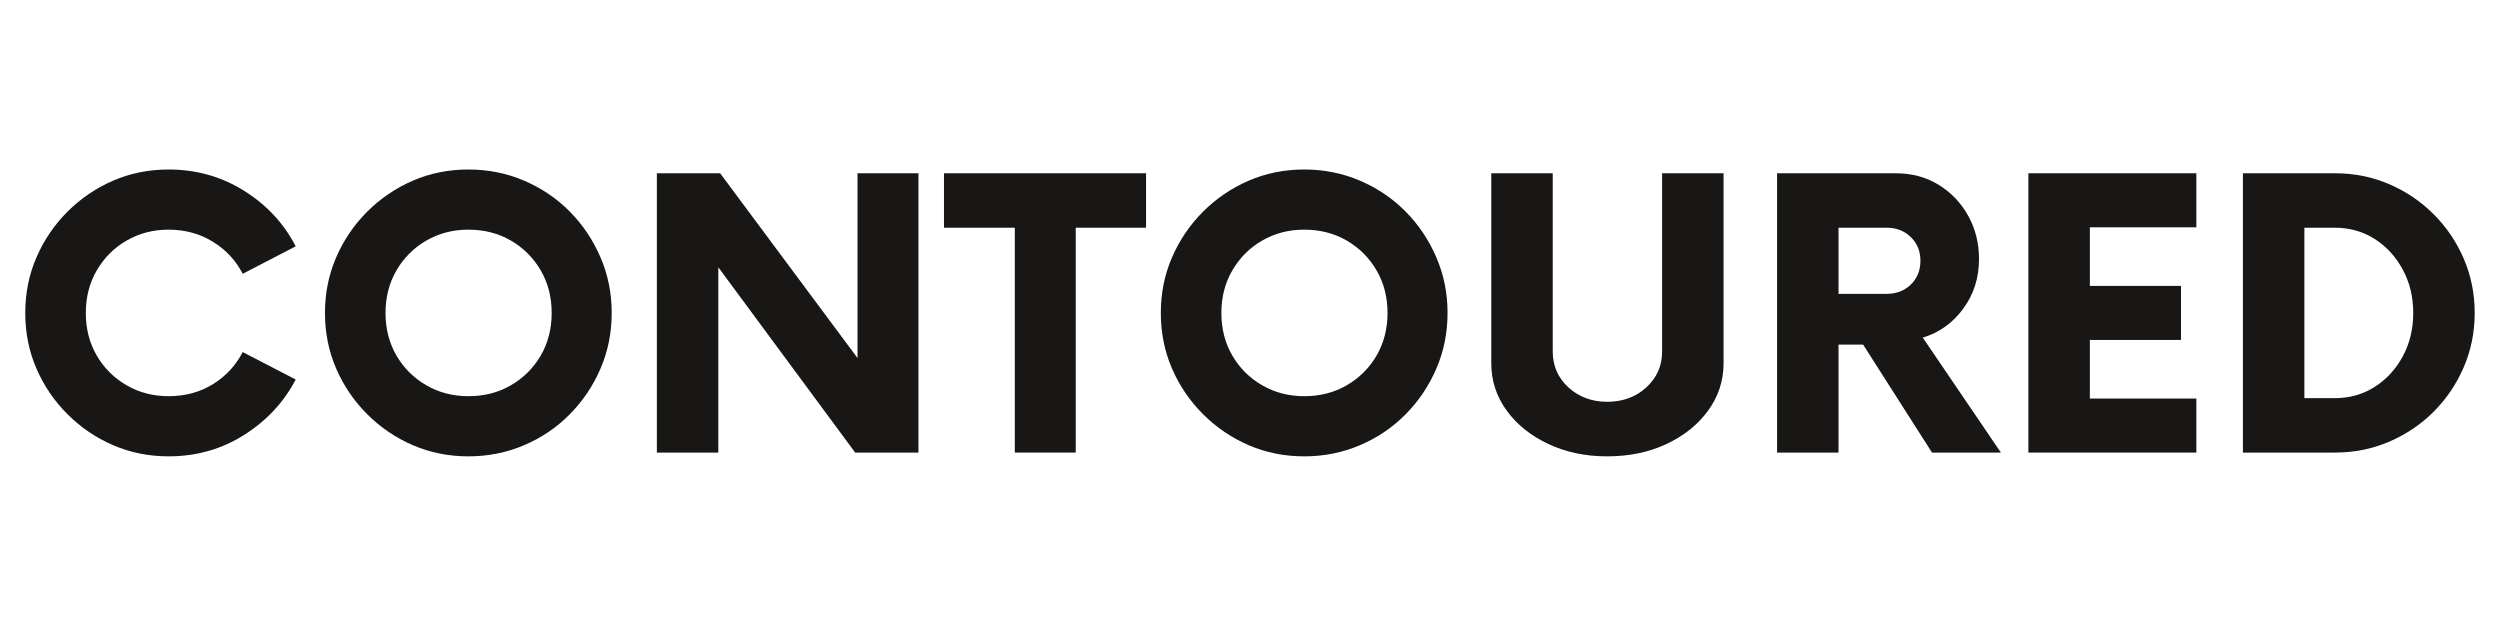
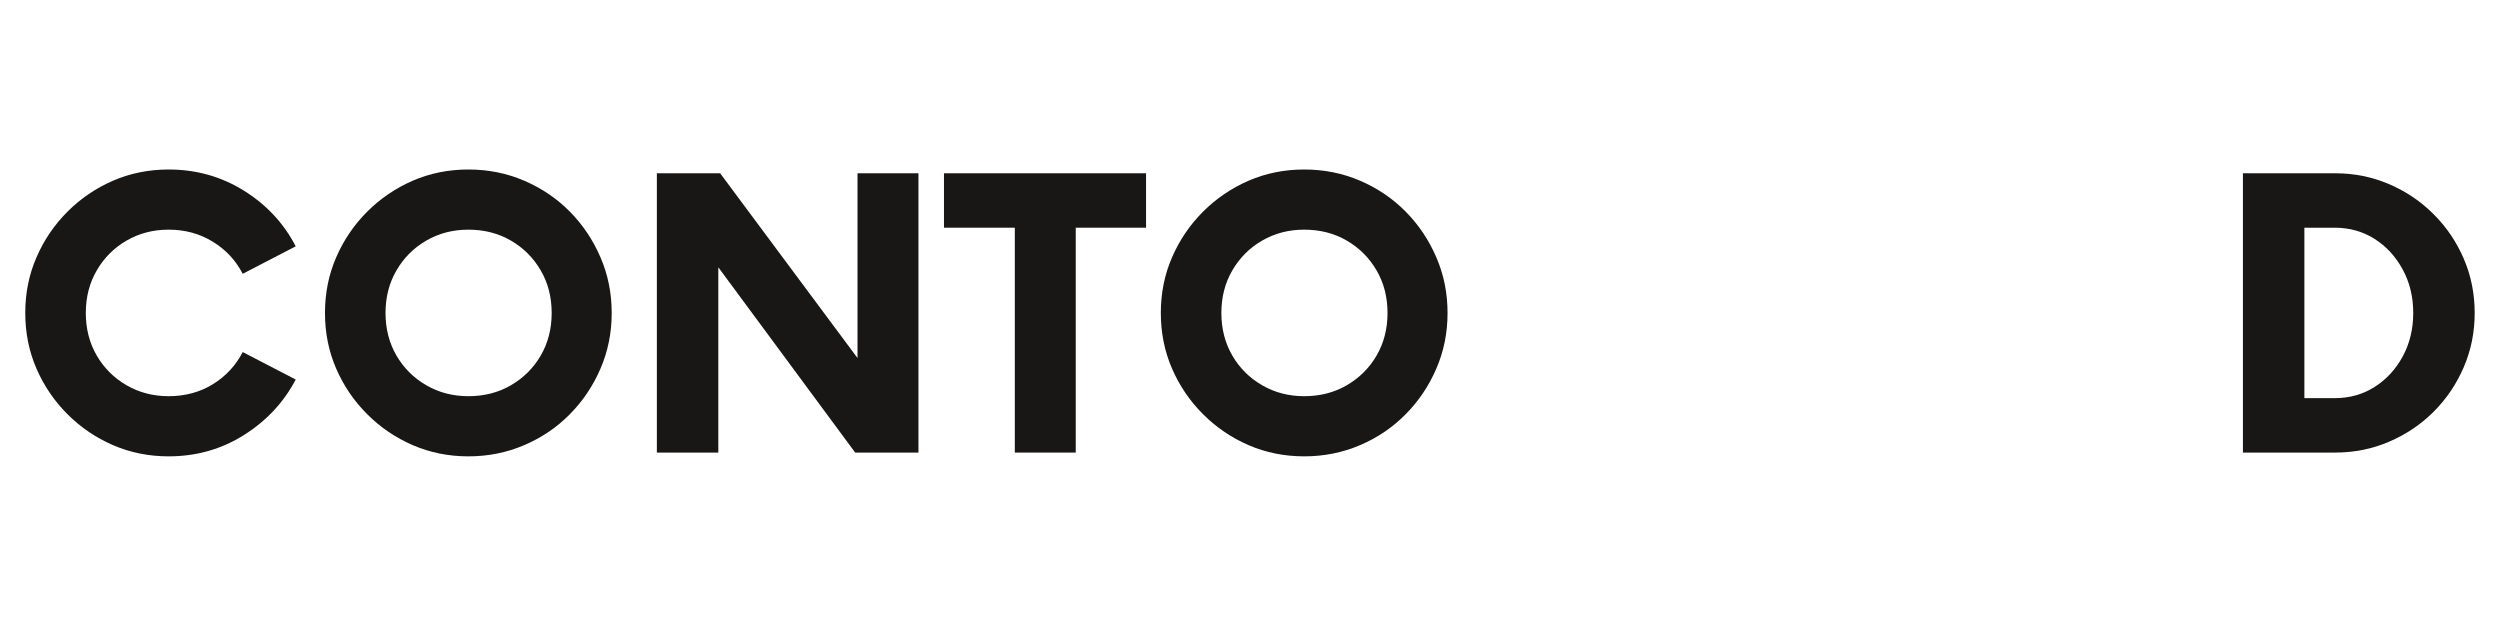
<svg xmlns="http://www.w3.org/2000/svg" version="1.0" preserveAspectRatio="xMidYMid meet" height="100" viewBox="0 0 300 75" zoomAndPan="magnify" width="400">
  <defs>
    <g />
  </defs>
  <g fill-opacity="1" fill="#181715">
    <g transform="translate(0.969, 54.309)">
      <g>
        <path d="M 19.266 0.453 C 16.891 0.453 14.664 0.004 12.594 -0.891 C 10.531 -1.785 8.707 -3.023 7.125 -4.609 C 5.539 -6.191 4.301 -8.016 3.406 -10.078 C 2.508 -12.148 2.062 -14.375 2.062 -16.75 C 2.062 -19.133 2.508 -21.359 3.406 -23.422 C 4.301 -25.492 5.539 -27.32 7.125 -28.906 C 8.707 -30.488 10.531 -31.727 12.594 -32.625 C 14.664 -33.52 16.891 -33.969 19.266 -33.969 C 22.586 -33.969 25.602 -33.117 28.312 -31.422 C 31.031 -29.723 33.098 -27.5 34.516 -24.75 L 28.156 -21.453 C 27.332 -23.055 26.141 -24.336 24.578 -25.297 C 23.016 -26.266 21.242 -26.75 19.266 -26.75 C 17.41 -26.75 15.727 -26.312 14.219 -25.438 C 12.707 -24.562 11.516 -23.367 10.641 -21.859 C 9.766 -20.359 9.328 -18.656 9.328 -16.75 C 9.328 -14.852 9.766 -13.148 10.641 -11.641 C 11.516 -10.141 12.707 -8.953 14.219 -8.078 C 15.727 -7.203 17.41 -6.766 19.266 -6.766 C 21.242 -6.766 23.016 -7.242 24.578 -8.203 C 26.141 -9.172 27.332 -10.457 28.156 -12.062 L 34.516 -8.766 C 33.098 -6.047 31.031 -3.828 28.312 -2.109 C 25.602 -0.398 22.586 0.453 19.266 0.453 Z M 19.266 0.453" />
      </g>
    </g>
  </g>
  <g fill-opacity="1" fill="#181715">
    <g transform="translate(36.935, 54.309)">
      <g>
        <path d="M 19.266 0.453 C 16.891 0.453 14.664 0.004 12.594 -0.891 C 10.531 -1.785 8.707 -3.023 7.125 -4.609 C 5.539 -6.191 4.301 -8.016 3.406 -10.078 C 2.508 -12.148 2.062 -14.375 2.062 -16.75 C 2.062 -19.133 2.508 -21.359 3.406 -23.422 C 4.301 -25.492 5.539 -27.32 7.125 -28.906 C 8.707 -30.488 10.531 -31.727 12.594 -32.625 C 14.664 -33.52 16.891 -33.969 19.266 -33.969 C 21.648 -33.969 23.883 -33.52 25.969 -32.625 C 28.062 -31.727 29.891 -30.488 31.453 -28.906 C 33.016 -27.32 34.238 -25.492 35.125 -23.422 C 36.02 -21.359 36.469 -19.133 36.469 -16.75 C 36.469 -14.375 36.02 -12.148 35.125 -10.078 C 34.238 -8.016 33.016 -6.191 31.453 -4.609 C 29.891 -3.023 28.062 -1.785 25.969 -0.891 C 23.883 0.004 21.648 0.453 19.266 0.453 Z M 19.266 -6.766 C 21.172 -6.766 22.875 -7.203 24.375 -8.078 C 25.883 -8.953 27.078 -10.141 27.953 -11.641 C 28.828 -13.148 29.266 -14.852 29.266 -16.75 C 29.266 -18.656 28.828 -20.359 27.953 -21.859 C 27.078 -23.367 25.883 -24.562 24.375 -25.438 C 22.875 -26.312 21.172 -26.75 19.266 -26.75 C 17.41 -26.75 15.727 -26.312 14.219 -25.438 C 12.707 -24.562 11.516 -23.367 10.641 -21.859 C 9.766 -20.359 9.328 -18.656 9.328 -16.75 C 9.328 -14.852 9.766 -13.148 10.641 -11.641 C 11.516 -10.141 12.707 -8.953 14.219 -8.078 C 15.727 -7.203 17.41 -6.766 19.266 -6.766 Z M 19.266 -6.766" />
      </g>
    </g>
  </g>
  <g fill-opacity="1" fill="#181715">
    <g transform="translate(75.526, 54.309)">
      <g>
        <path d="M 27.375 -33.516 L 34.688 -33.516 L 34.688 0 L 27.094 0 L 10.672 -22.234 L 10.672 0 L 3.297 0 L 3.297 -33.516 L 10.891 -33.516 L 27.375 -11.344 Z M 27.375 -33.516" />
      </g>
    </g>
  </g>
  <g fill-opacity="1" fill="#181715">
    <g transform="translate(113.558, 54.309)">
      <g>
        <path d="M 23.969 -33.516 L 23.969 -26.984 L 15.531 -26.984 L 15.531 0 L 8.219 0 L 8.219 -26.984 L -0.281 -26.984 L -0.281 -33.516 Z M 23.969 -33.516" />
      </g>
    </g>
  </g>
  <g fill-opacity="1" fill="#181715">
    <g transform="translate(137.237, 54.309)">
      <g>
        <path d="M 19.266 0.453 C 16.891 0.453 14.664 0.004 12.594 -0.891 C 10.531 -1.785 8.707 -3.023 7.125 -4.609 C 5.539 -6.191 4.301 -8.016 3.406 -10.078 C 2.508 -12.148 2.062 -14.375 2.062 -16.75 C 2.062 -19.133 2.508 -21.359 3.406 -23.422 C 4.301 -25.492 5.539 -27.32 7.125 -28.906 C 8.707 -30.488 10.531 -31.727 12.594 -32.625 C 14.664 -33.52 16.891 -33.969 19.266 -33.969 C 21.648 -33.969 23.883 -33.52 25.969 -32.625 C 28.062 -31.727 29.891 -30.488 31.453 -28.906 C 33.016 -27.32 34.238 -25.492 35.125 -23.422 C 36.02 -21.359 36.469 -19.133 36.469 -16.75 C 36.469 -14.375 36.02 -12.148 35.125 -10.078 C 34.238 -8.016 33.016 -6.191 31.453 -4.609 C 29.891 -3.023 28.062 -1.785 25.969 -0.891 C 23.883 0.004 21.648 0.453 19.266 0.453 Z M 19.266 -6.766 C 21.172 -6.766 22.875 -7.203 24.375 -8.078 C 25.883 -8.953 27.078 -10.141 27.953 -11.641 C 28.828 -13.148 29.266 -14.852 29.266 -16.75 C 29.266 -18.656 28.828 -20.359 27.953 -21.859 C 27.078 -23.367 25.883 -24.562 24.375 -25.438 C 22.875 -26.312 21.172 -26.75 19.266 -26.75 C 17.41 -26.75 15.727 -26.312 14.219 -25.438 C 12.707 -24.562 11.516 -23.367 10.641 -21.859 C 9.766 -20.359 9.328 -18.656 9.328 -16.75 C 9.328 -14.852 9.766 -13.148 10.641 -11.641 C 11.516 -10.141 12.707 -8.953 14.219 -8.078 C 15.727 -7.203 17.41 -6.766 19.266 -6.766 Z M 19.266 -6.766" />
      </g>
    </g>
  </g>
  <g fill-opacity="1" fill="#181715">
    <g transform="translate(175.828, 54.309)">
      <g>
-         <path d="M 17.031 0.453 C 14.426 0.453 12.07 -0.039 9.969 -1.031 C 7.863 -2.02 6.195 -3.359 4.969 -5.047 C 3.738 -6.742 3.125 -8.633 3.125 -10.719 L 3.125 -33.516 L 10.5 -33.516 L 10.5 -12.125 C 10.5 -10.406 11.129 -8.969 12.391 -7.812 C 13.66 -6.664 15.207 -6.094 17.031 -6.094 C 18.895 -6.094 20.457 -6.664 21.719 -7.812 C 22.988 -8.969 23.625 -10.406 23.625 -12.125 L 23.625 -33.516 L 31 -33.516 L 31 -10.719 C 31 -8.633 30.383 -6.742 29.156 -5.047 C 27.926 -3.359 26.258 -2.02 24.156 -1.031 C 22.051 -0.039 19.676 0.453 17.031 0.453 Z M 17.031 0.453" />
-       </g>
+         </g>
    </g>
  </g>
  <g fill-opacity="1" fill="#181715">
    <g transform="translate(209.951, 54.309)">
      <g>
-         <path d="M 20.781 -13.797 L 30.156 0 L 21.891 0 L 13.625 -12.953 L 10.672 -12.953 L 10.672 0 L 3.297 0 L 3.297 -33.516 L 17.547 -33.516 C 19.473 -33.516 21.18 -33.055 22.672 -32.141 C 24.16 -31.234 25.344 -30 26.219 -28.438 C 27.094 -26.875 27.531 -25.141 27.531 -23.234 C 27.531 -20.961 26.895 -18.969 25.625 -17.25 C 24.363 -15.539 22.75 -14.391 20.781 -13.797 Z M 16.422 -19.047 C 17.609 -19.047 18.582 -19.414 19.344 -20.156 C 20.113 -20.906 20.5 -21.859 20.5 -23.016 C 20.5 -24.172 20.113 -25.117 19.344 -25.859 C 18.582 -26.609 17.609 -26.984 16.422 -26.984 L 10.672 -26.984 L 10.672 -19.047 Z M 16.422 -19.047" />
-       </g>
+         </g>
    </g>
  </g>
  <g fill-opacity="1" fill="#181715">
    <g transform="translate(239.829, 54.309)">
      <g>
-         <path d="M 23.734 -27.031 L 10.953 -27.031 L 10.953 -20 L 21.891 -20 L 21.891 -13.516 L 10.953 -13.516 L 10.953 -6.484 L 23.734 -6.484 L 23.734 0 L 3.578 0 L 3.578 -33.516 L 23.734 -33.516 Z M 23.734 -27.031" />
-       </g>
+         </g>
    </g>
  </g>
  <g fill-opacity="1" fill="#181715">
    <g transform="translate(265.854, 54.309)">
      <g>
        <path d="M 3.297 0 L 3.297 -33.516 L 14.359 -33.516 C 16.66 -33.516 18.828 -33.078 20.859 -32.203 C 22.891 -31.328 24.664 -30.125 26.188 -28.594 C 27.719 -27.07 28.922 -25.297 29.797 -23.266 C 30.672 -21.234 31.109 -19.062 31.109 -16.75 C 31.109 -14.445 30.672 -12.281 29.797 -10.25 C 28.922 -8.219 27.719 -6.438 26.188 -4.906 C 24.664 -3.383 22.891 -2.188 20.859 -1.312 C 18.828 -0.438 16.66 0 14.359 0 Z M 10.672 -6.531 L 14.297 -6.531 C 16.086 -6.531 17.688 -6.977 19.094 -7.875 C 20.508 -8.77 21.633 -9.988 22.469 -11.531 C 23.312 -13.082 23.734 -14.82 23.734 -16.75 C 23.734 -18.688 23.312 -20.426 22.469 -21.969 C 21.633 -23.52 20.508 -24.742 19.094 -25.641 C 17.688 -26.535 16.086 -26.984 14.297 -26.984 L 10.672 -26.984 Z M 10.672 -6.531" />
      </g>
    </g>
  </g>
</svg>